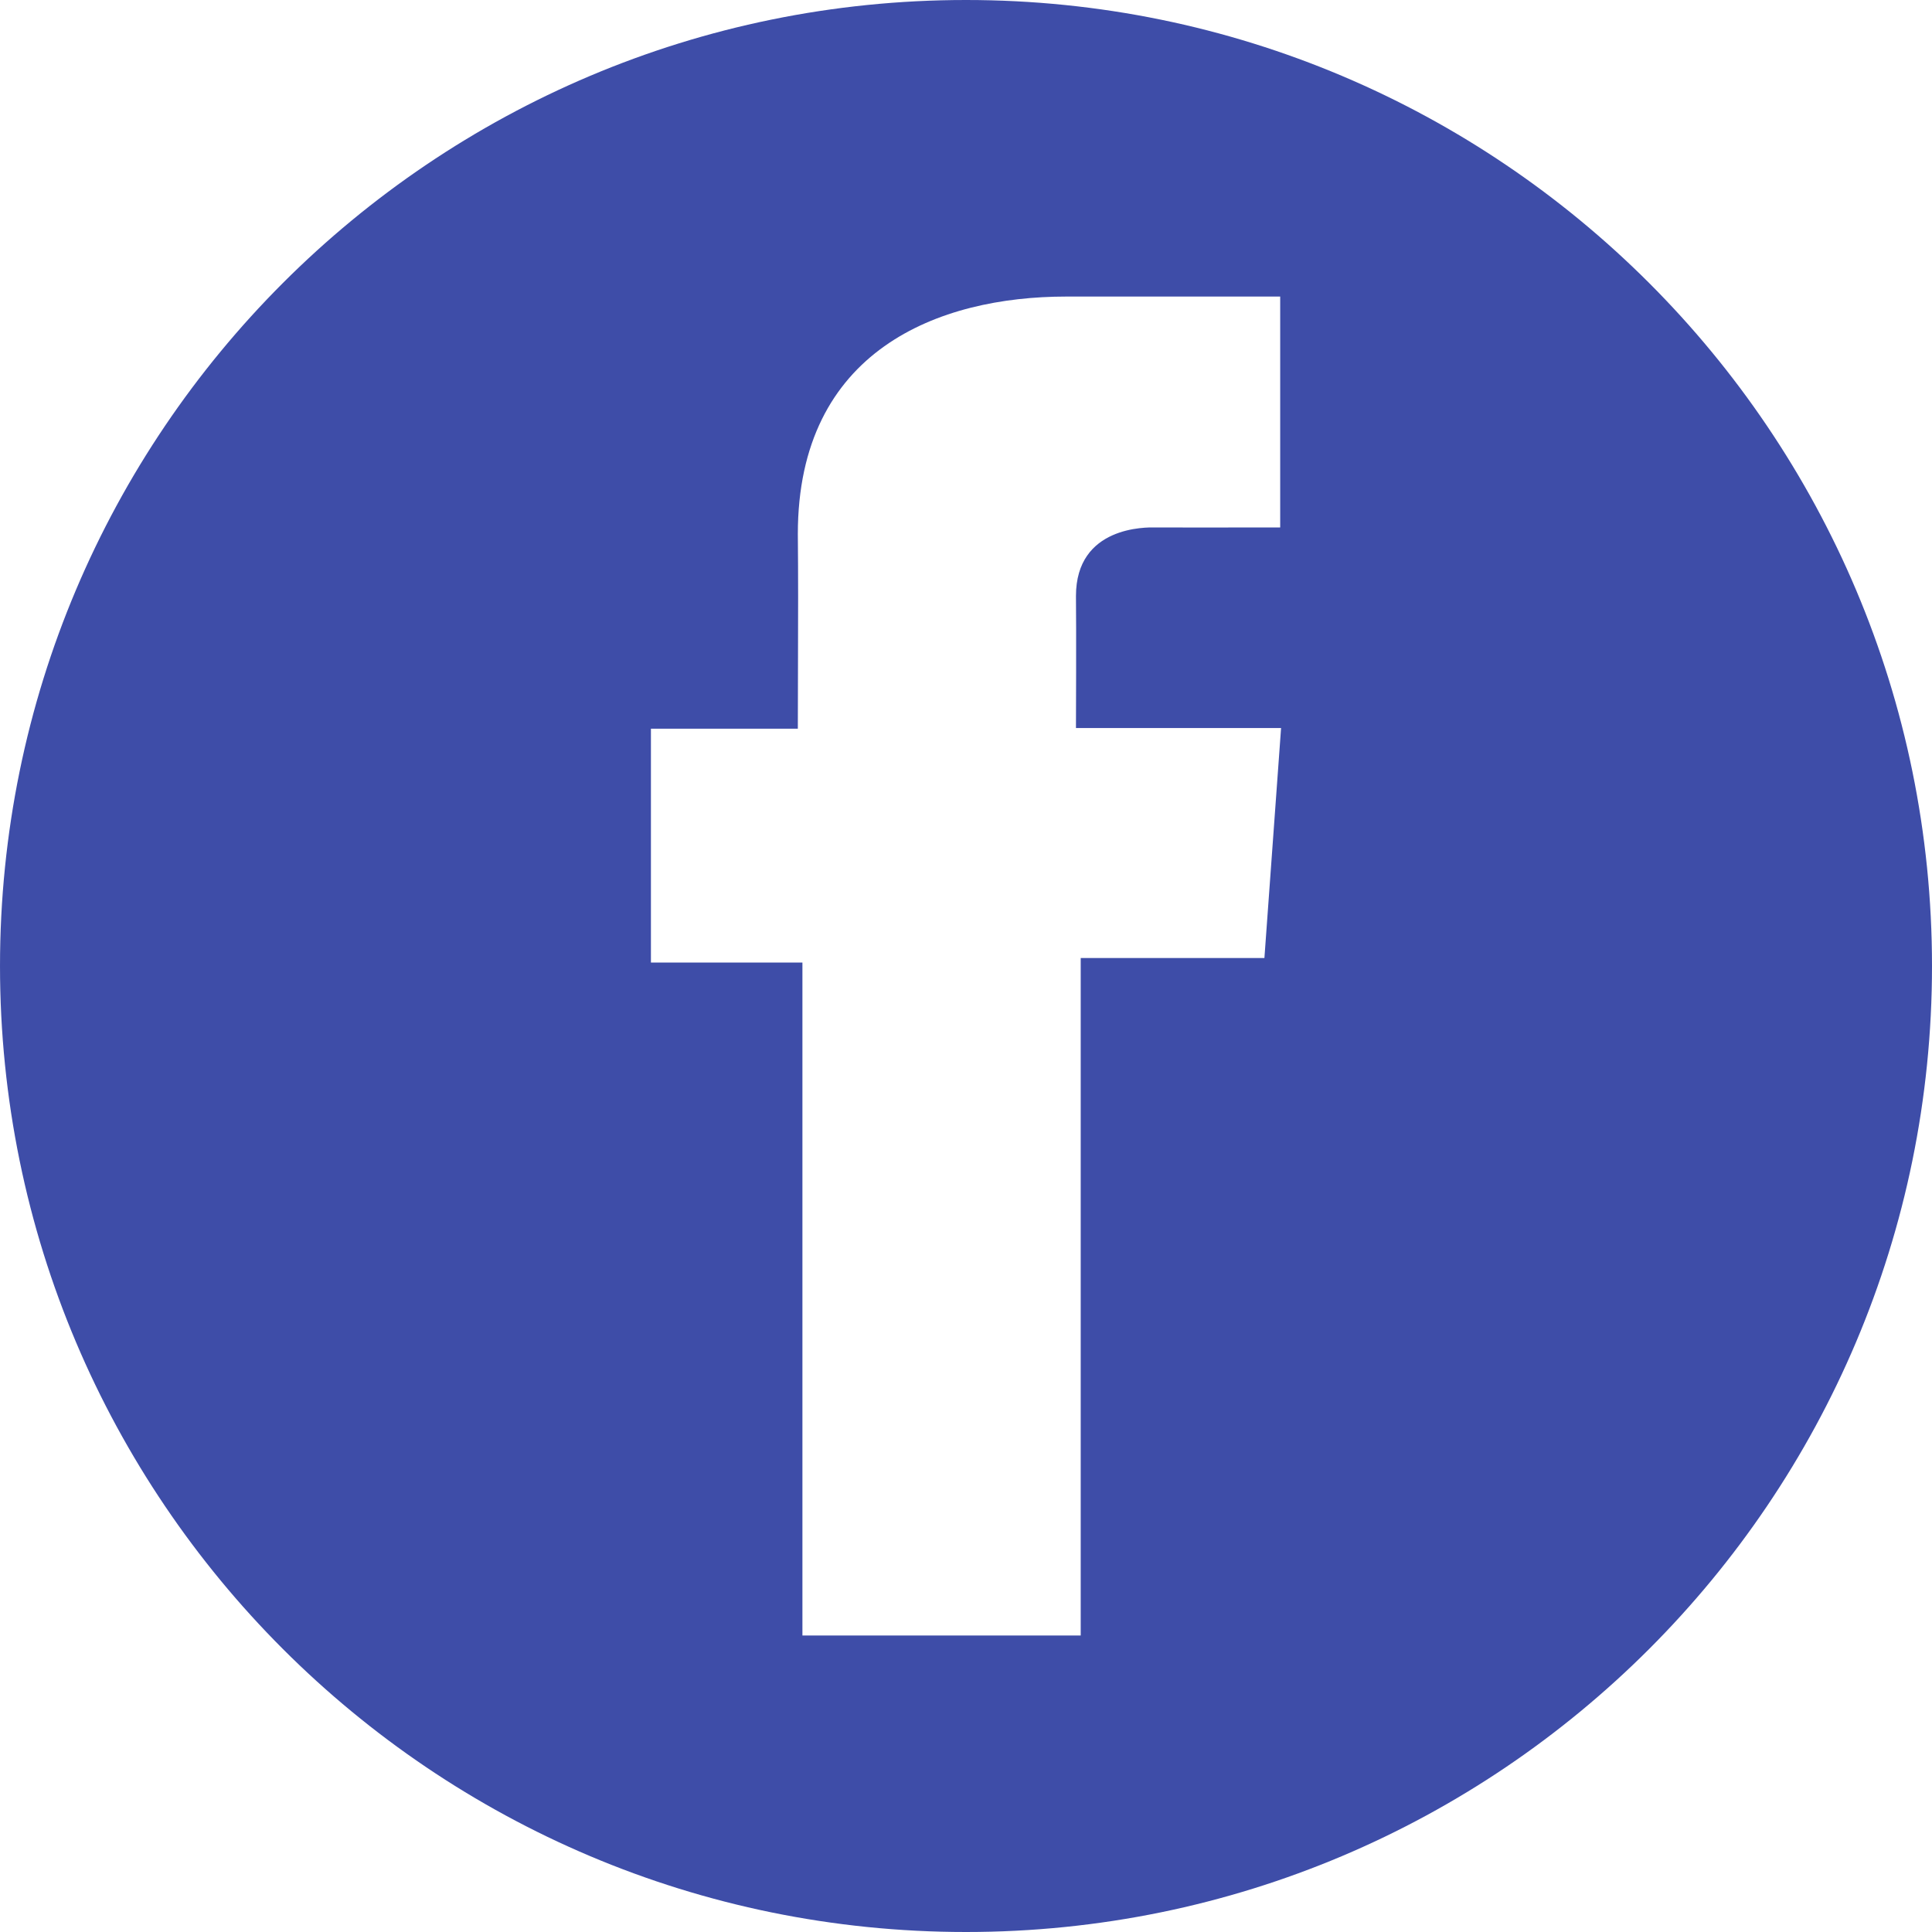
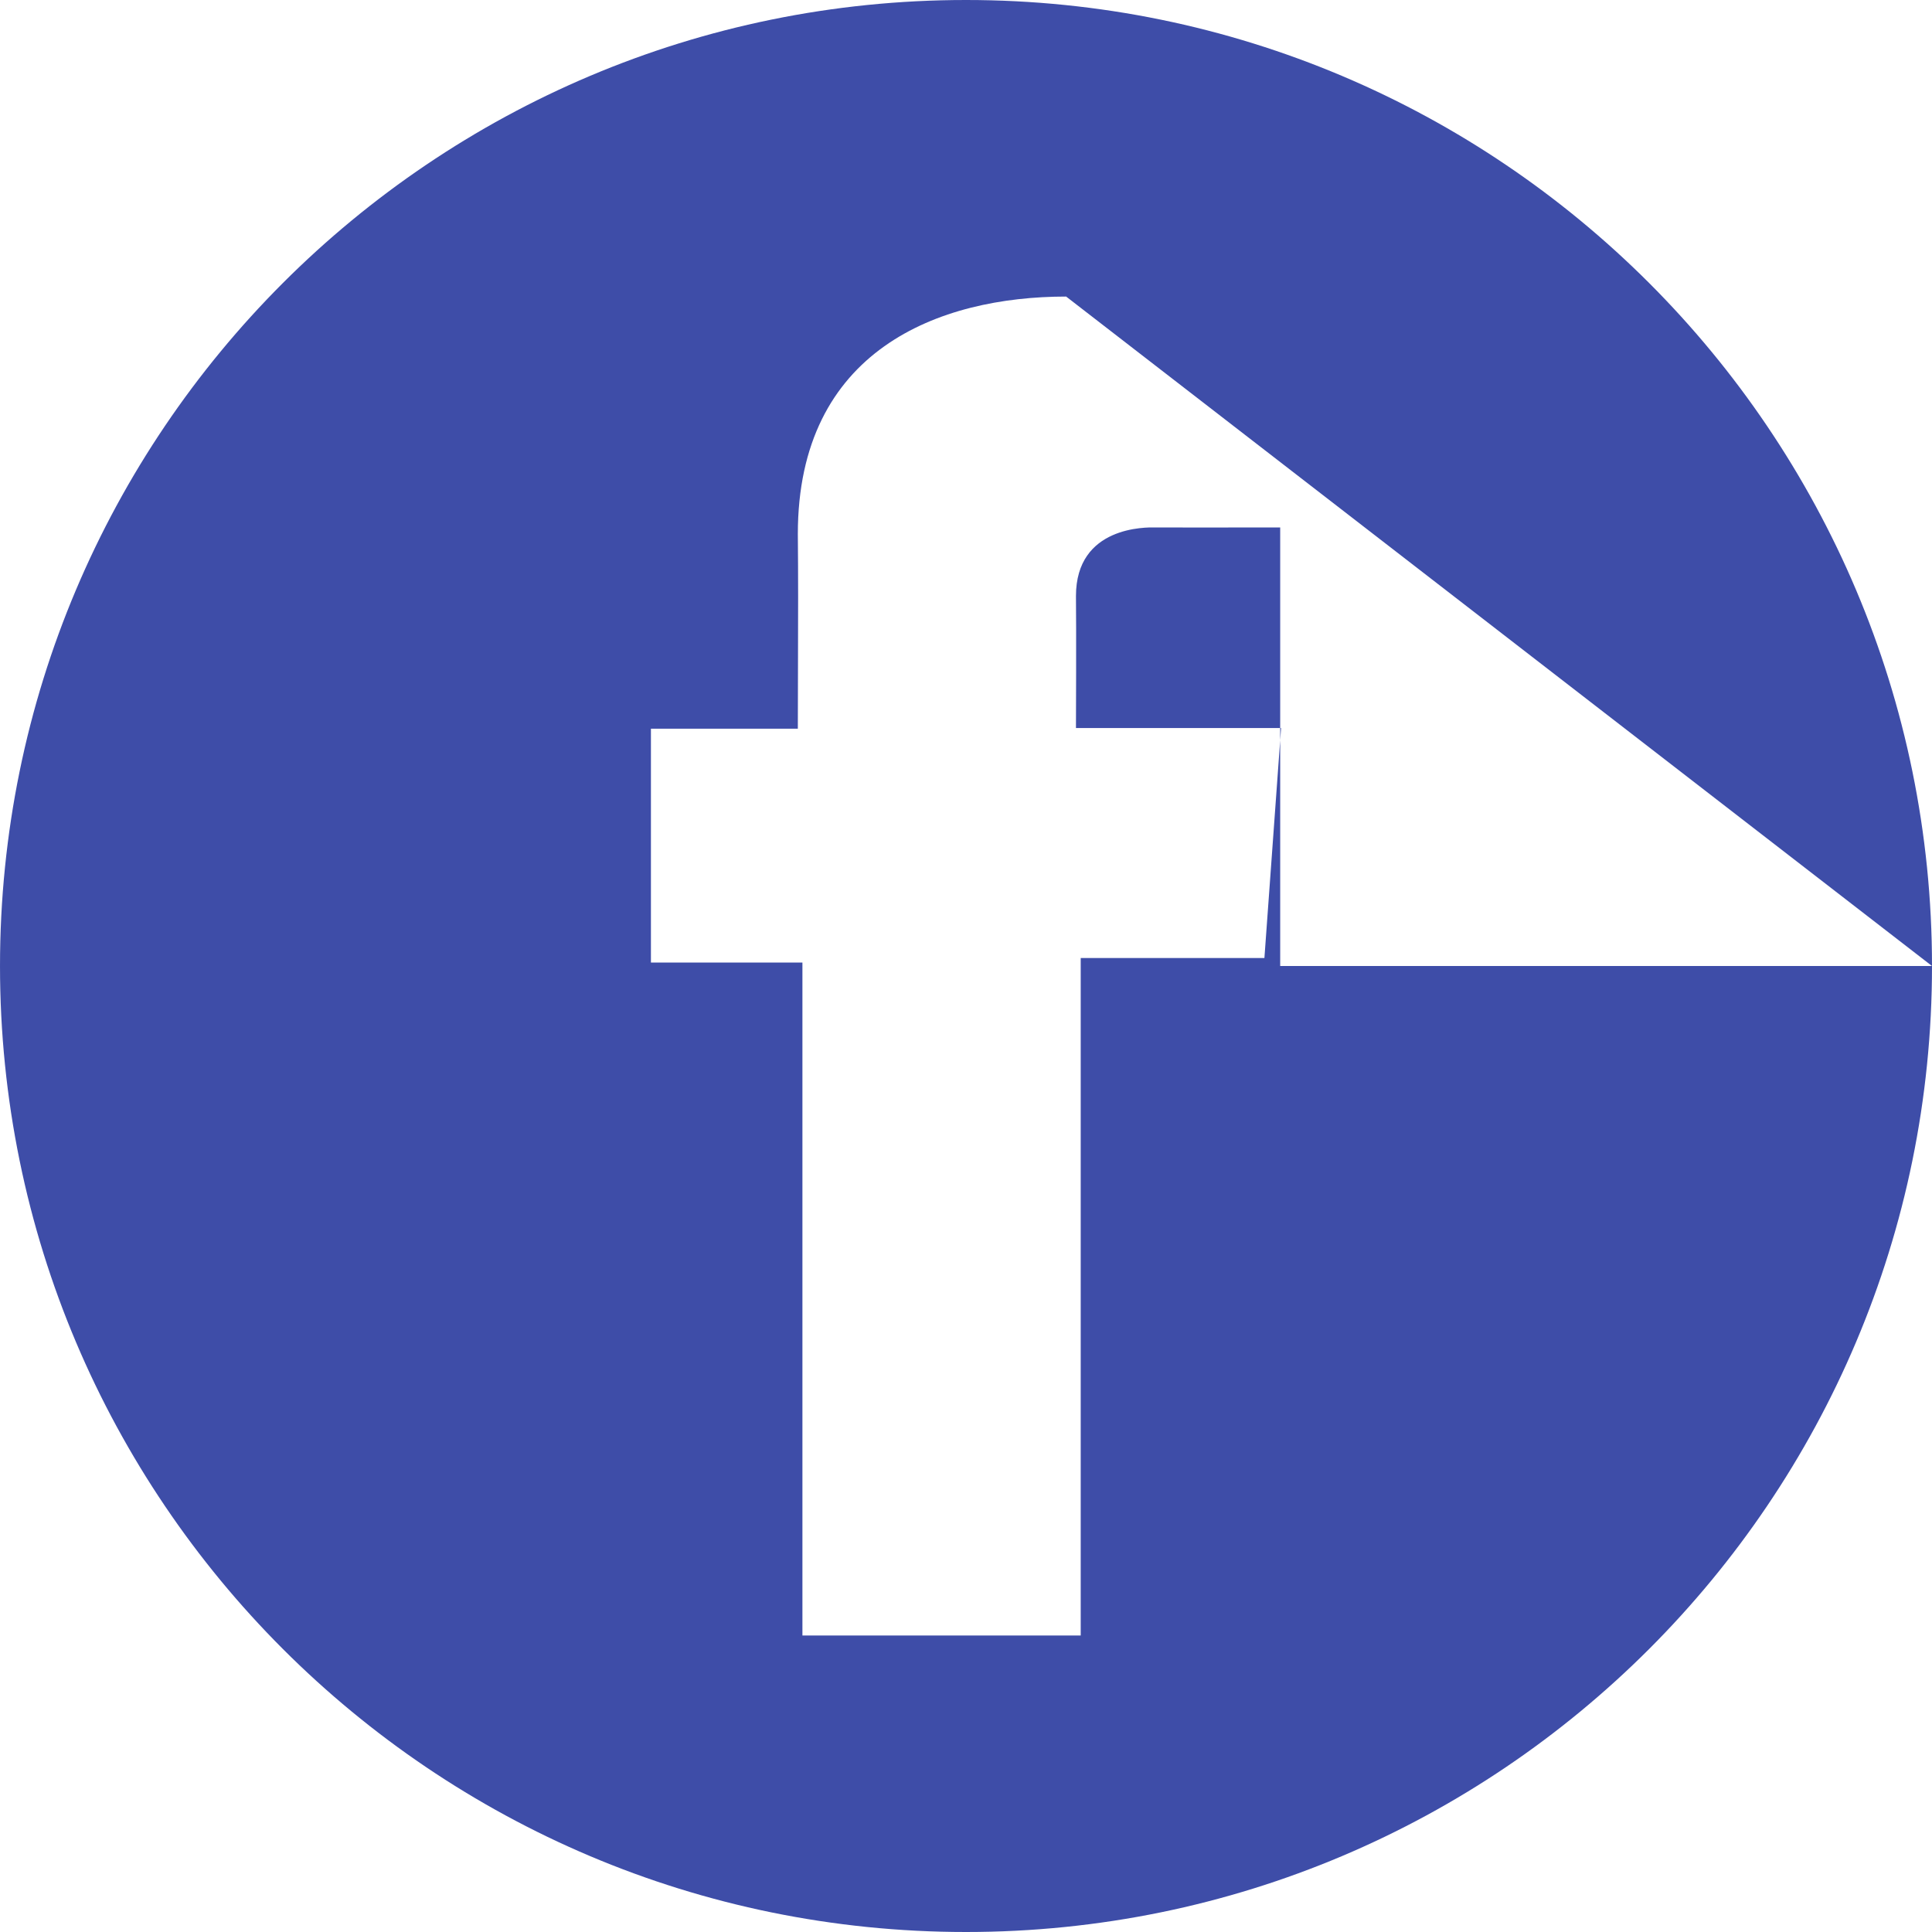
<svg xmlns="http://www.w3.org/2000/svg" width="24" height="24" viewBox="0 0 24 24" fill="none">
-   <path fill-rule="evenodd" clip-rule="evenodd" d="M24 12C24 18.627 18.628 24 12 24C5.373 24 6.10352e-05 18.627 6.10352e-05 12C6.10352e-05 5.373 5.373 0 12 0C18.628 0 24 5.373 24 12ZM13.244 3.684H15.902H15.903V6.552C15.751 6.553 15.298 6.553 14.884 6.553C14.69 6.552 14.505 6.552 14.362 6.552C14.36 6.552 14.357 6.552 14.353 6.552C14.242 6.55 13.366 6.532 13.366 7.404C13.371 7.773 13.366 9.044 13.366 9.044H15.914L15.707 11.901H13.425V20.317H9.968V11.957H8.086V9.052H9.911C9.911 8.76 9.912 8.479 9.913 8.203C9.915 7.67 9.916 7.159 9.911 6.634C9.911 4.347 11.666 3.684 13.244 3.684Z" fill="#3E4DA8" />
+   <path fill-rule="evenodd" clip-rule="evenodd" d="M24 12C24 18.627 18.628 24 12 24C5.373 24 6.10352e-05 18.627 6.10352e-05 12C6.10352e-05 5.373 5.373 0 12 0C18.628 0 24 5.373 24 12ZH15.902H15.903V6.552C15.751 6.553 15.298 6.553 14.884 6.553C14.69 6.552 14.505 6.552 14.362 6.552C14.36 6.552 14.357 6.552 14.353 6.552C14.242 6.55 13.366 6.532 13.366 7.404C13.371 7.773 13.366 9.044 13.366 9.044H15.914L15.707 11.901H13.425V20.317H9.968V11.957H8.086V9.052H9.911C9.911 8.76 9.912 8.479 9.913 8.203C9.915 7.67 9.916 7.159 9.911 6.634C9.911 4.347 11.666 3.684 13.244 3.684Z" fill="#3E4DA8" />
</svg>